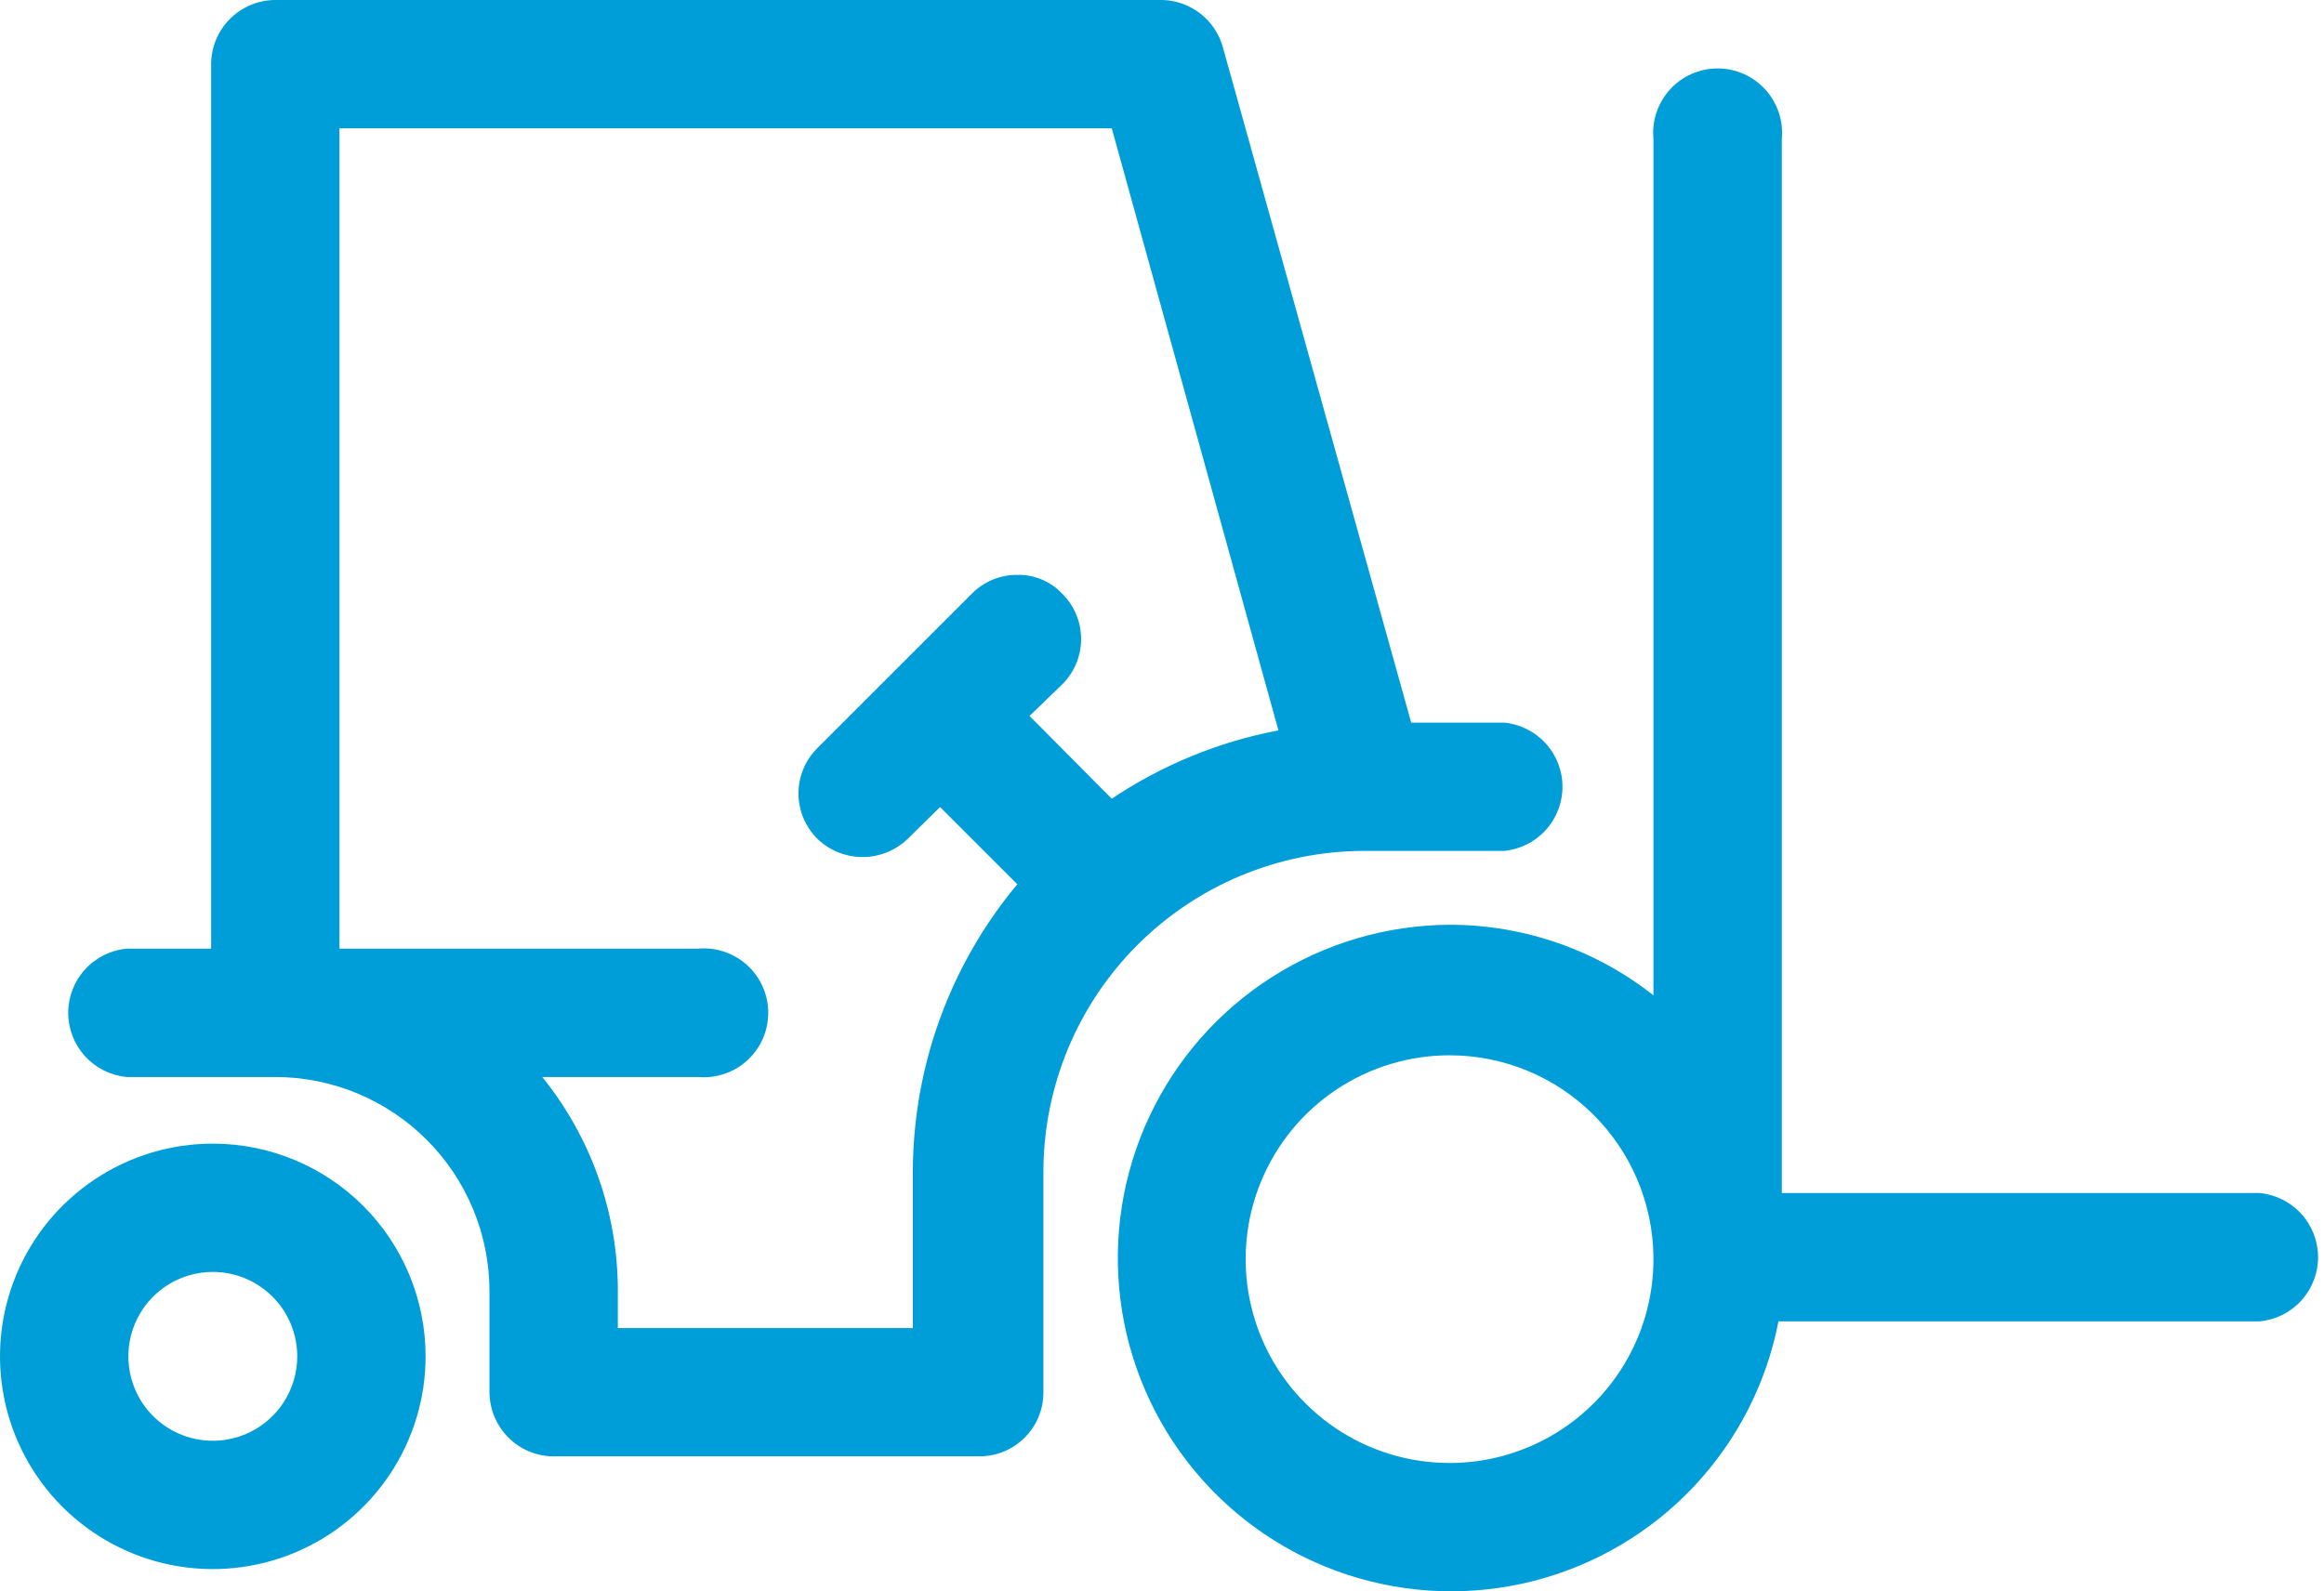
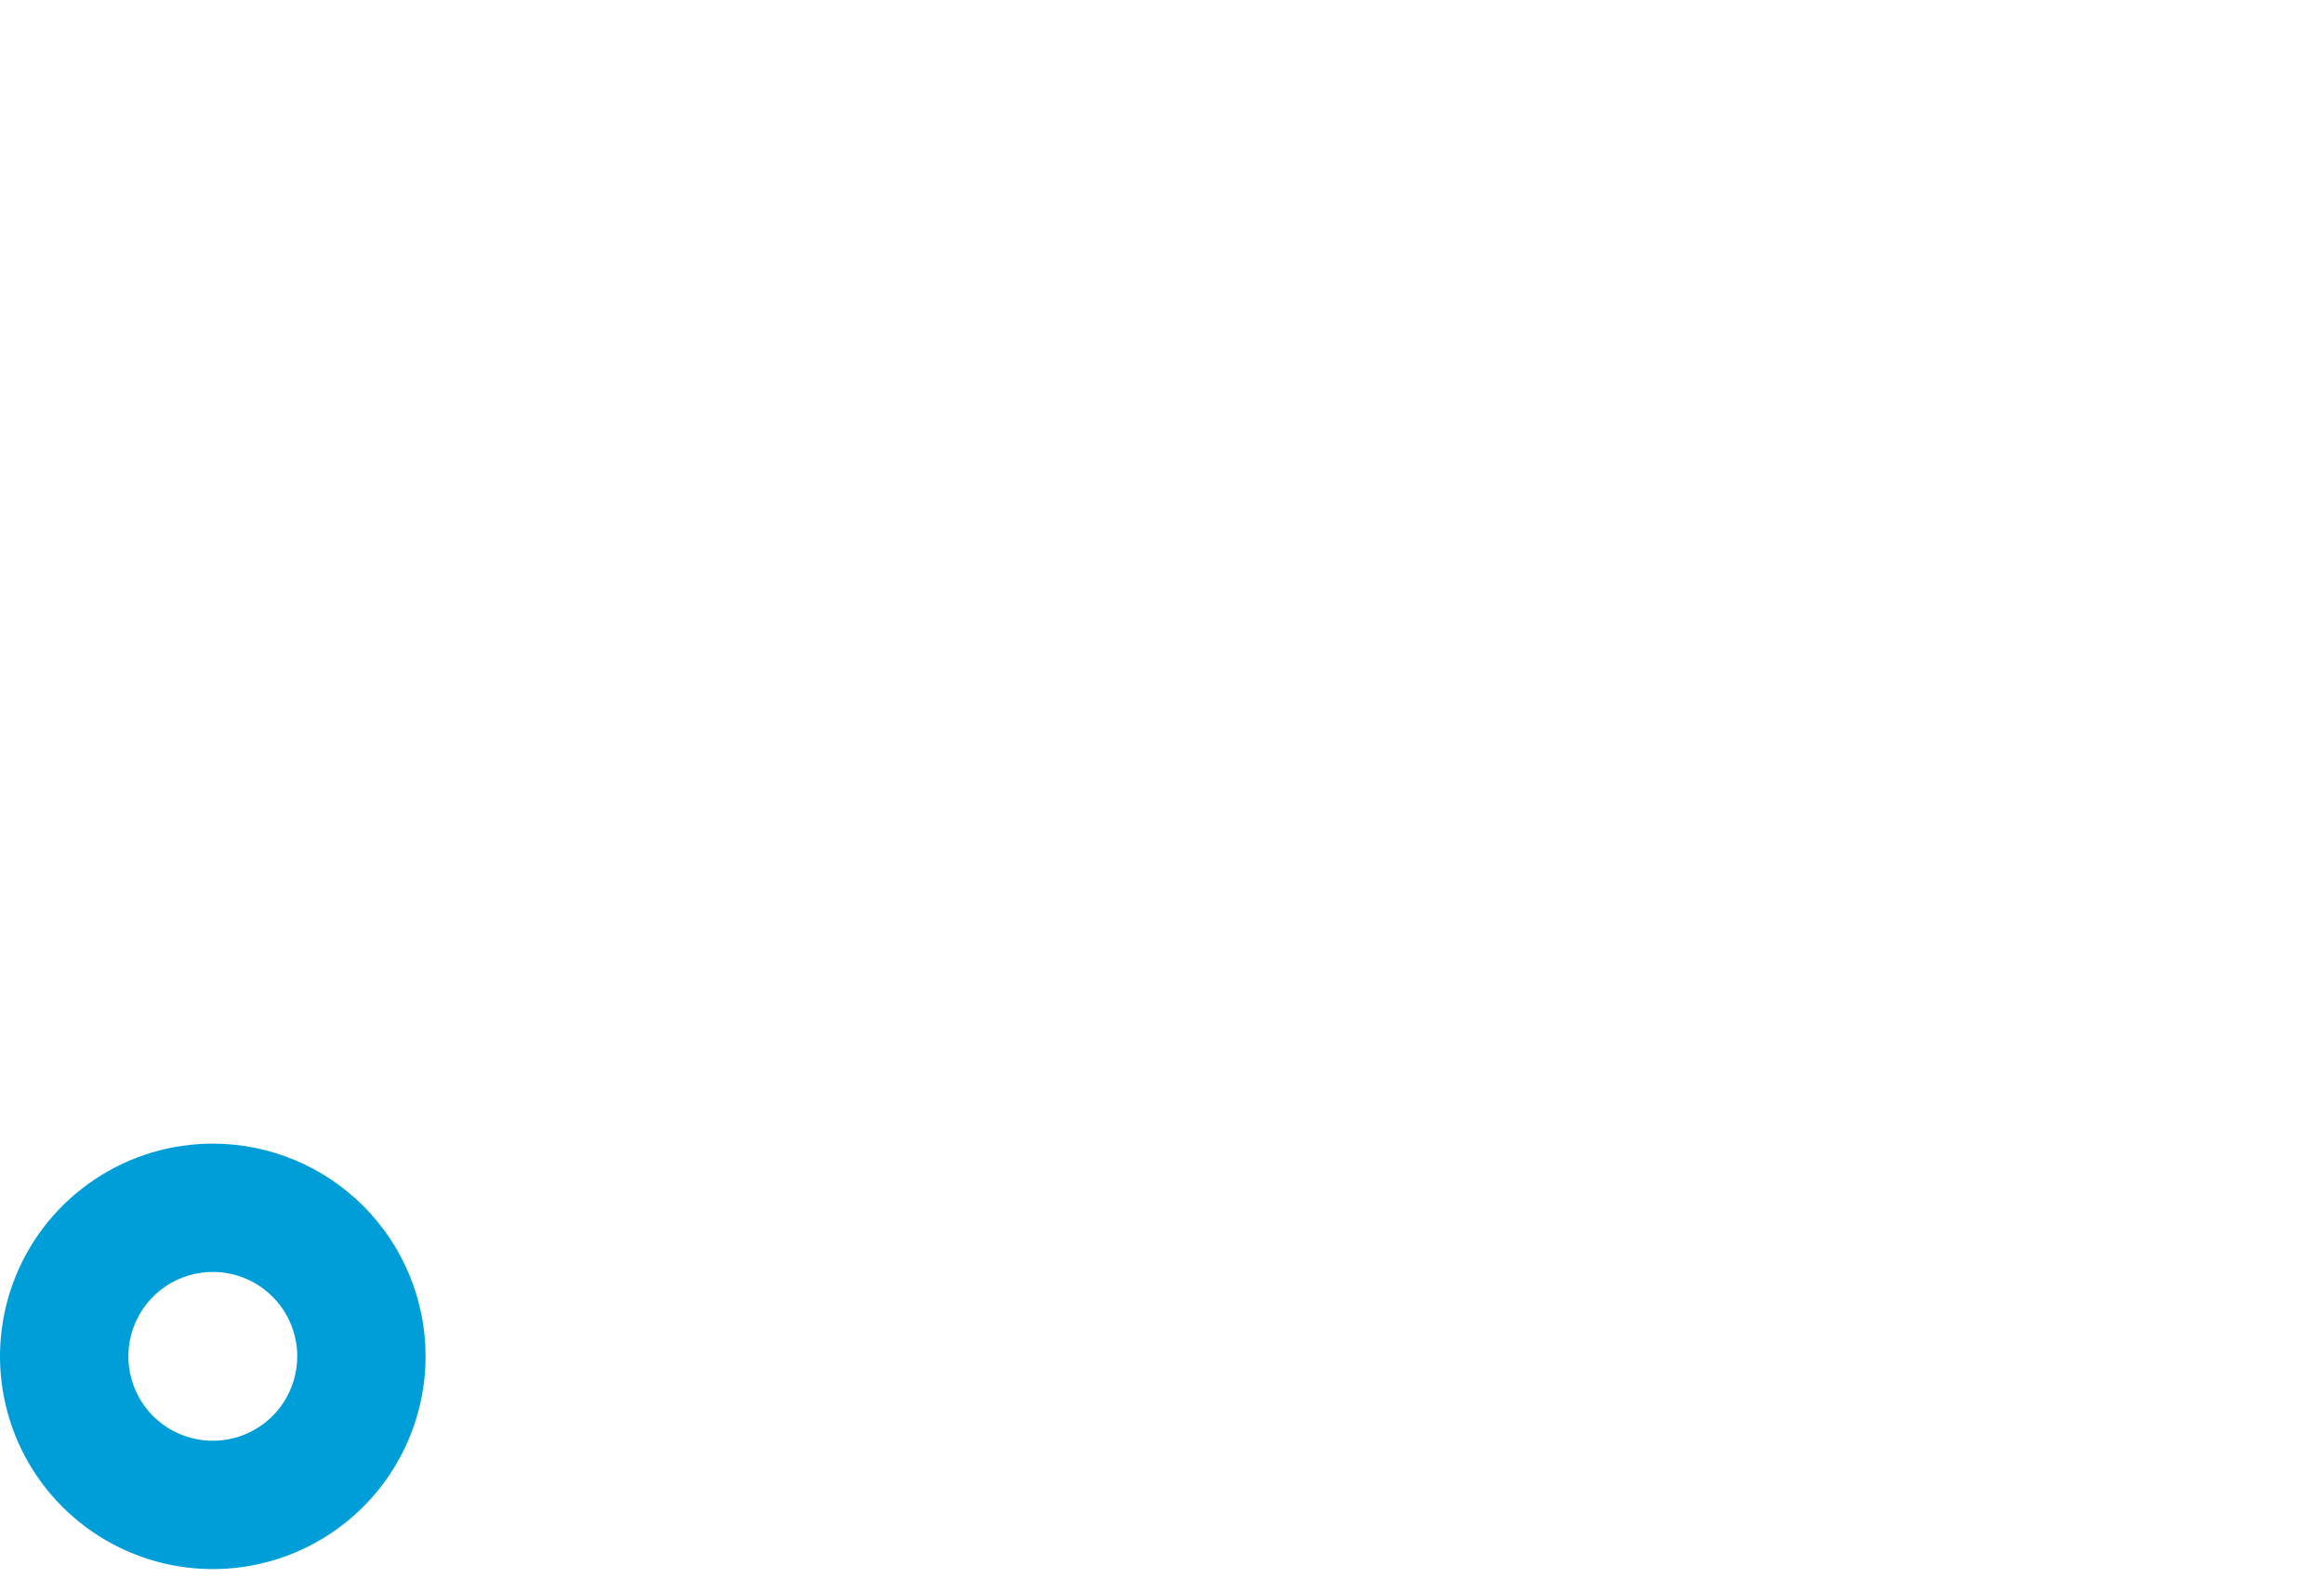
<svg xmlns="http://www.w3.org/2000/svg" width="73" height="50" viewBox="0 0 73 50" fill="none">
-   <path d="M70.89 37.486H55.969V4.363C55.995 4.082 55.962 3.799 55.873 3.532C55.783 3.265 55.639 3.02 55.449 2.811C55.26 2.603 55.029 2.437 54.771 2.323C54.513 2.209 54.235 2.15 53.953 2.15C53.671 2.15 53.393 2.209 53.135 2.323C52.877 2.437 52.646 2.603 52.457 2.811C52.267 3.02 52.123 3.265 52.033 3.532C51.944 3.799 51.911 4.082 51.937 4.363V31.274C50.117 29.839 47.867 29.059 45.55 29.057C43.565 29.064 41.624 29.634 39.951 30.701C38.278 31.769 36.943 33.289 36.101 35.087C35.259 36.883 34.946 38.883 35.196 40.851C35.447 42.82 36.252 44.676 37.517 46.205C38.782 47.734 40.456 48.871 42.343 49.486C44.23 50.1 46.253 50.165 48.175 49.674C50.098 49.182 51.842 48.155 53.203 46.711C54.564 45.267 55.487 43.466 55.864 41.518H70.977C71.48 41.471 71.946 41.239 72.286 40.866C72.626 40.493 72.814 40.007 72.814 39.502C72.814 38.998 72.626 38.512 72.286 38.139C71.946 37.766 71.48 37.533 70.977 37.486H70.89ZM51.937 39.493C51.951 40.764 51.587 42.01 50.891 43.072C50.195 44.135 49.198 44.967 48.028 45.462C46.858 45.957 45.567 46.093 44.32 45.852C43.072 45.612 41.925 45.005 41.023 44.111C40.12 43.216 39.505 42.074 39.254 40.828C39.003 39.583 39.128 38.291 39.614 37.117C40.099 35.942 40.922 34.939 41.98 34.234C43.037 33.53 44.279 33.155 45.55 33.158C47.233 33.163 48.848 33.83 50.043 35.016C51.238 36.201 51.919 37.81 51.937 39.493V39.493Z" fill="#009ED8" />
  <path d="M6.702 35.934C5.378 35.93 4.083 36.32 2.982 37.053C1.88 37.786 1.02 38.83 0.512 40.052C0.004 41.274 -0.13 42.619 0.128 43.917C0.385 45.216 1.022 46.408 1.958 47.344C2.894 48.28 4.086 48.917 5.384 49.174C6.683 49.432 8.028 49.298 9.25 48.79C10.472 48.282 11.516 47.422 12.249 46.32C12.982 45.218 13.372 43.924 13.368 42.6C13.364 40.834 12.66 39.141 11.411 37.891C10.161 36.642 8.468 35.938 6.702 35.934V35.934ZM9.337 42.6C9.34 43.126 9.187 43.642 8.897 44.081C8.607 44.52 8.193 44.862 7.707 45.065C7.222 45.268 6.687 45.322 6.171 45.22C5.655 45.118 5.18 44.865 4.808 44.493C4.436 44.121 4.183 43.647 4.082 43.131C3.98 42.615 4.034 42.08 4.237 41.594C4.44 41.109 4.782 40.695 5.221 40.405C5.66 40.115 6.175 39.962 6.702 39.965C7.399 39.97 8.067 40.249 8.56 40.742C9.053 41.235 9.332 41.903 9.337 42.6V42.6Z" fill="#009ED8" />
-   <path d="M42.792 26.736H47.243C47.745 26.69 48.212 26.457 48.551 26.084C48.891 25.711 49.08 25.225 49.08 24.721C49.08 24.216 48.891 23.73 48.551 23.357C48.212 22.984 47.745 22.752 47.243 22.705H44.328L38.412 1.483C38.297 1.068 38.052 0.699 37.713 0.433C37.374 0.166 36.959 0.014 36.527 0L8.604 0C8.079 0.014 7.58 0.23 7.212 0.605C6.844 0.979 6.636 1.482 6.632 2.007V29.808H3.979C3.477 29.855 3.01 30.087 2.671 30.46C2.331 30.833 2.143 31.319 2.143 31.824C2.143 32.328 2.331 32.814 2.671 33.187C3.01 33.56 3.477 33.793 3.979 33.84H8.639C9.524 33.84 10.4 34.014 11.217 34.352C12.034 34.691 12.777 35.187 13.402 35.812C14.028 36.438 14.524 37.181 14.863 37.998C15.201 38.815 15.375 39.691 15.375 40.576V43.752C15.378 44.023 15.434 44.29 15.541 44.538C15.648 44.786 15.804 45.011 15.999 45.198C16.194 45.385 16.425 45.531 16.677 45.627C16.93 45.724 17.2 45.769 17.47 45.759H30.768C31.3 45.759 31.811 45.548 32.187 45.171C32.564 44.795 32.775 44.285 32.775 43.752V36.771C32.789 34.117 33.848 31.575 35.723 29.697C37.598 27.819 40.138 26.755 42.792 26.736V26.736ZM33.368 21.501C33.556 21.314 33.704 21.093 33.806 20.849C33.907 20.605 33.959 20.343 33.959 20.078C33.959 19.814 33.907 19.552 33.806 19.308C33.704 19.064 33.556 18.843 33.368 18.656C33.186 18.462 32.963 18.308 32.717 18.206C32.47 18.103 32.204 18.055 31.937 18.063C31.674 18.063 31.414 18.116 31.171 18.218C30.928 18.32 30.708 18.469 30.524 18.656L25.672 23.508C25.485 23.694 25.336 23.916 25.235 24.16C25.133 24.404 25.081 24.666 25.081 24.93C25.081 25.195 25.133 25.456 25.235 25.7C25.336 25.944 25.485 26.166 25.672 26.353C26.053 26.723 26.563 26.929 27.095 26.929C27.625 26.929 28.136 26.723 28.517 26.353L29.529 25.358L31.955 27.784C29.838 30.321 28.677 33.52 28.674 36.824V41.728H19.407V40.576C19.412 38.125 18.574 35.746 17.033 33.84H21.92C22.2 33.866 22.483 33.833 22.75 33.743C23.017 33.654 23.263 33.51 23.471 33.32C23.679 33.13 23.846 32.899 23.959 32.642C24.073 32.384 24.132 32.105 24.132 31.824C24.132 31.542 24.073 31.264 23.959 31.006C23.846 30.748 23.679 30.517 23.471 30.327C23.263 30.138 23.017 29.994 22.75 29.904C22.483 29.815 22.2 29.782 21.92 29.808H10.663V4.031H34.922L40.157 22.949C38.285 23.304 36.504 24.035 34.922 25.096L32.339 22.496L33.368 21.501Z" fill="#009ED8" />
</svg>